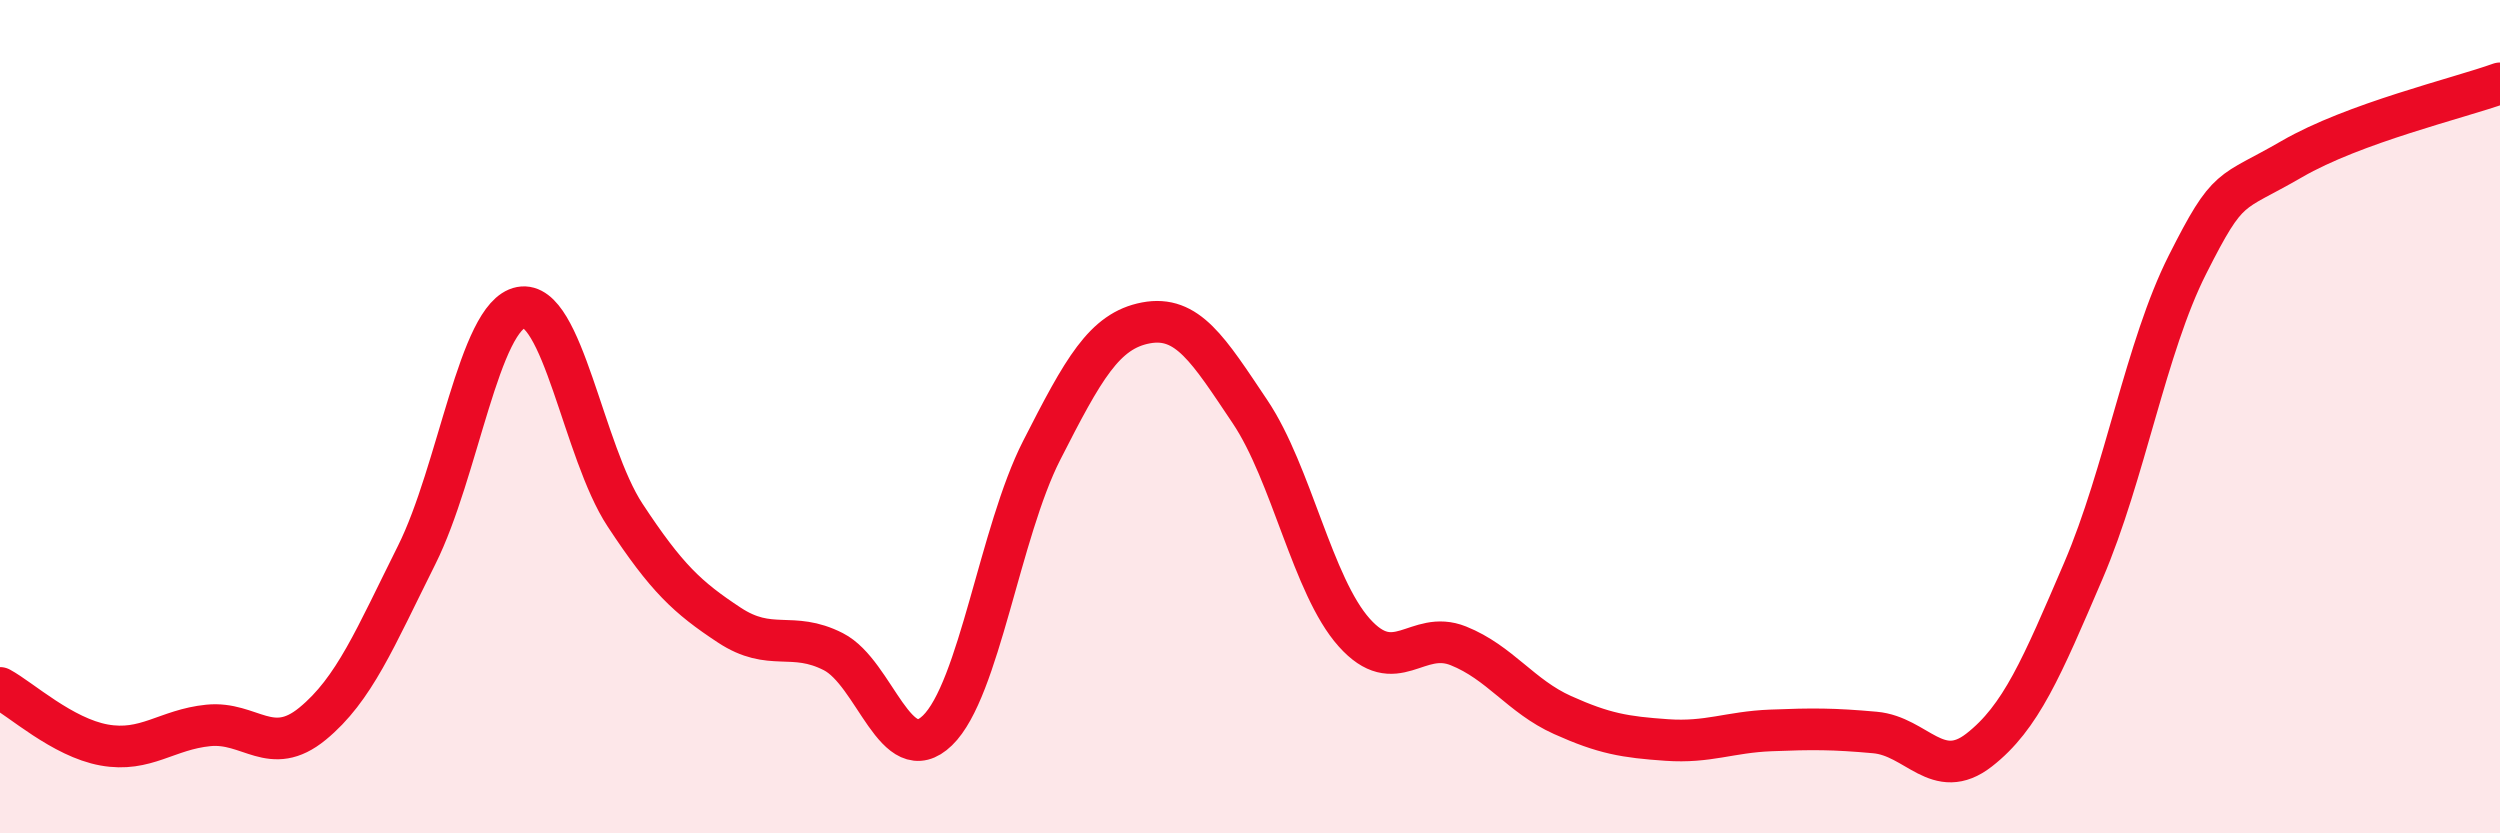
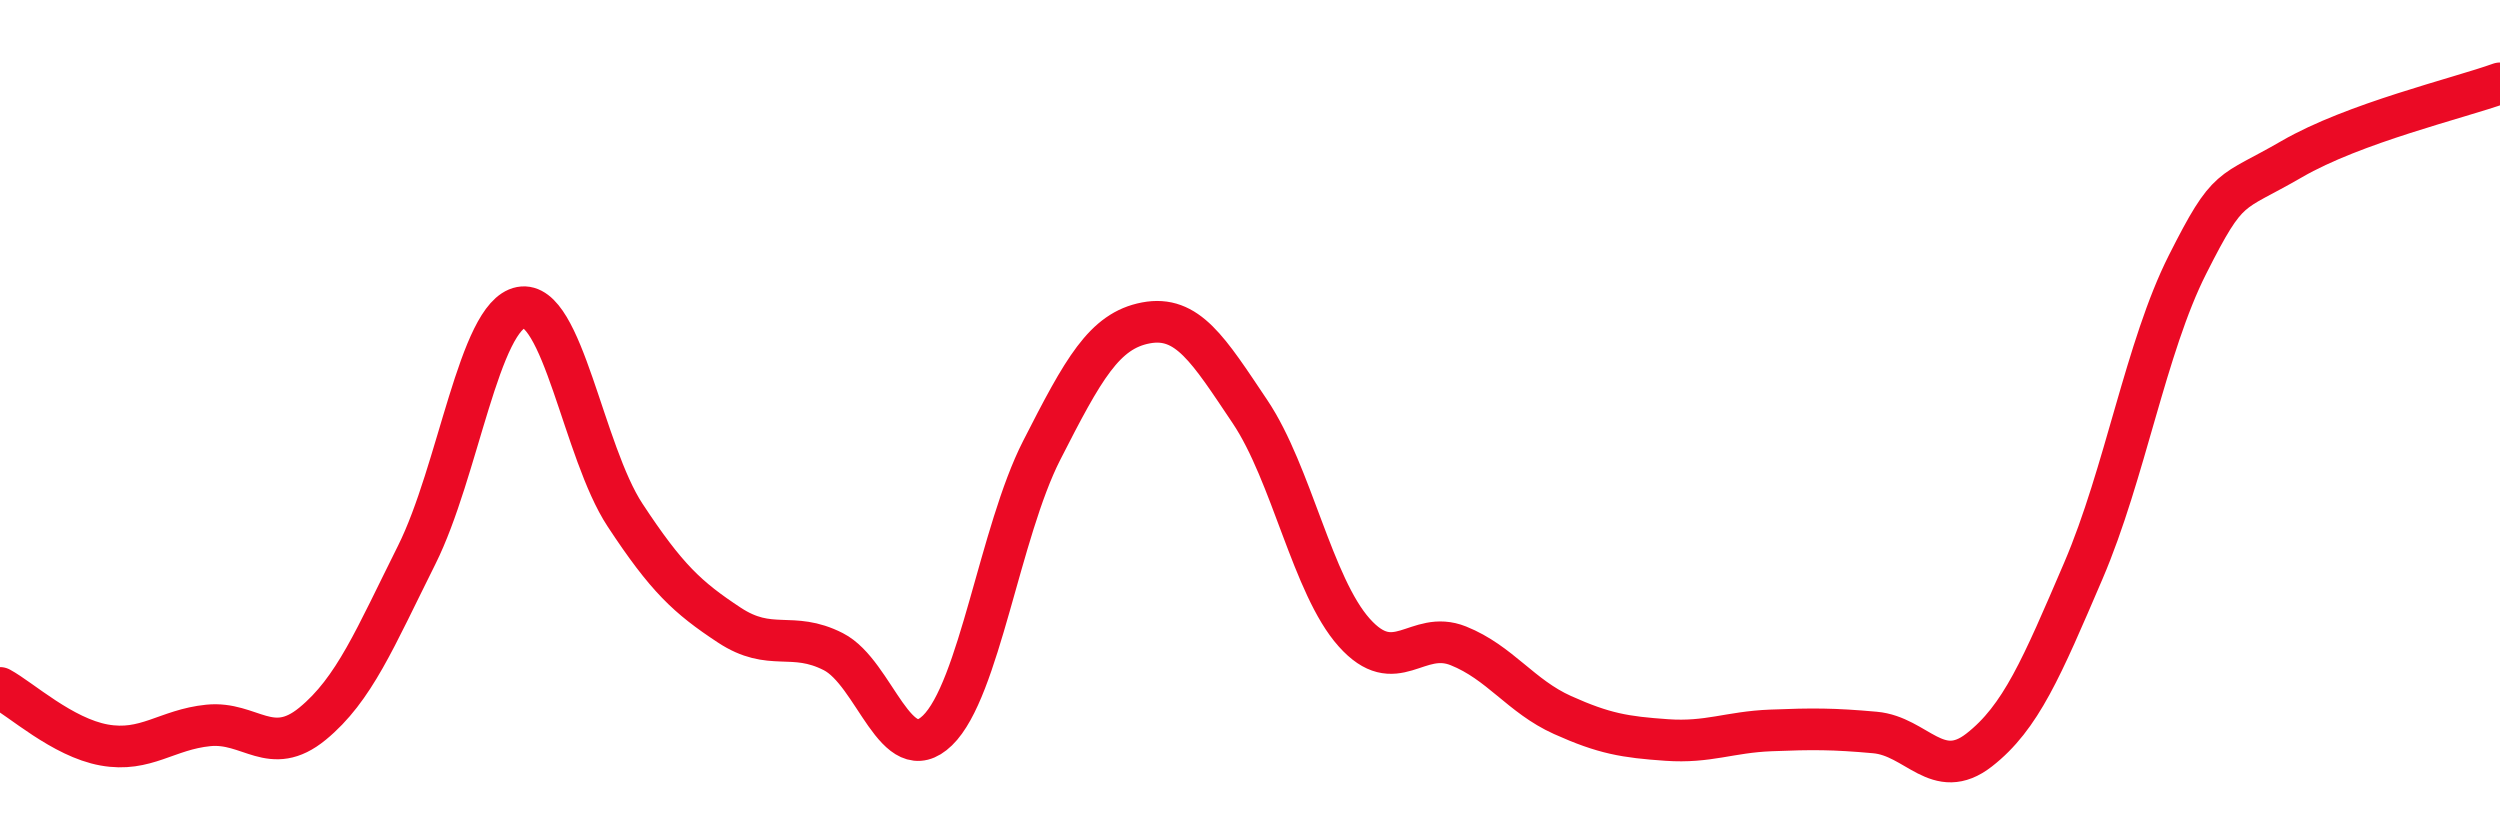
<svg xmlns="http://www.w3.org/2000/svg" width="60" height="20" viewBox="0 0 60 20">
-   <path d="M 0,16.51 C 0.5,16.78 1.5,17.7 2.5,17.88 C 3.5,18.06 4,17.51 5,17.41 C 6,17.31 6.5,18.19 7.5,17.37 C 8.5,16.55 9,15.32 10,13.32 C 11,11.32 11.5,7.57 12.5,7.38 C 13.5,7.19 14,10.84 15,12.36 C 16,13.88 16.5,14.34 17.5,15 C 18.5,15.66 19,15.13 20,15.64 C 21,16.15 21.5,18.5 22.5,17.53 C 23.5,16.56 24,12.77 25,10.81 C 26,8.85 26.5,7.94 27.5,7.75 C 28.5,7.56 29,8.39 30,9.88 C 31,11.37 31.5,14.06 32.5,15.18 C 33.5,16.3 34,15.1 35,15.5 C 36,15.9 36.5,16.71 37.5,17.16 C 38.5,17.61 39,17.69 40,17.76 C 41,17.83 41.5,17.57 42.5,17.53 C 43.5,17.49 44,17.49 45,17.58 C 46,17.67 46.5,18.78 47.5,18 C 48.5,17.22 49,16.03 50,13.7 C 51,11.37 51.5,8.33 52.5,6.35 C 53.5,4.37 53.5,4.69 55,3.82 C 56.5,2.95 59,2.36 60,2L60 20L0 20Z" fill="#EB0A25" opacity="0.1" stroke-linecap="round" stroke-linejoin="round" />
  <path d="M 0,16.51 C 0.5,16.78 1.5,17.7 2.5,17.88 C 3.5,18.06 4,17.51 5,17.41 C 6,17.31 6.5,18.19 7.5,17.37 C 8.5,16.55 9,15.32 10,13.32 C 11,11.32 11.5,7.57 12.5,7.38 C 13.5,7.19 14,10.84 15,12.36 C 16,13.88 16.5,14.34 17.5,15 C 18.5,15.66 19,15.13 20,15.64 C 21,16.15 21.5,18.5 22.5,17.53 C 23.5,16.56 24,12.77 25,10.81 C 26,8.85 26.5,7.94 27.5,7.75 C 28.5,7.56 29,8.39 30,9.88 C 31,11.37 31.5,14.06 32.5,15.18 C 33.5,16.3 34,15.1 35,15.5 C 36,15.9 36.5,16.71 37.5,17.16 C 38.5,17.61 39,17.69 40,17.76 C 41,17.83 41.5,17.57 42.5,17.53 C 43.5,17.49 44,17.49 45,17.58 C 46,17.67 46.5,18.78 47.5,18 C 48.5,17.22 49,16.03 50,13.7 C 51,11.37 51.5,8.33 52.5,6.35 C 53.5,4.37 53.5,4.69 55,3.82 C 56.5,2.95 59,2.36 60,2" stroke="#EB0A25" stroke-width="1" fill="none" stroke-linecap="round" stroke-linejoin="round" />
</svg>